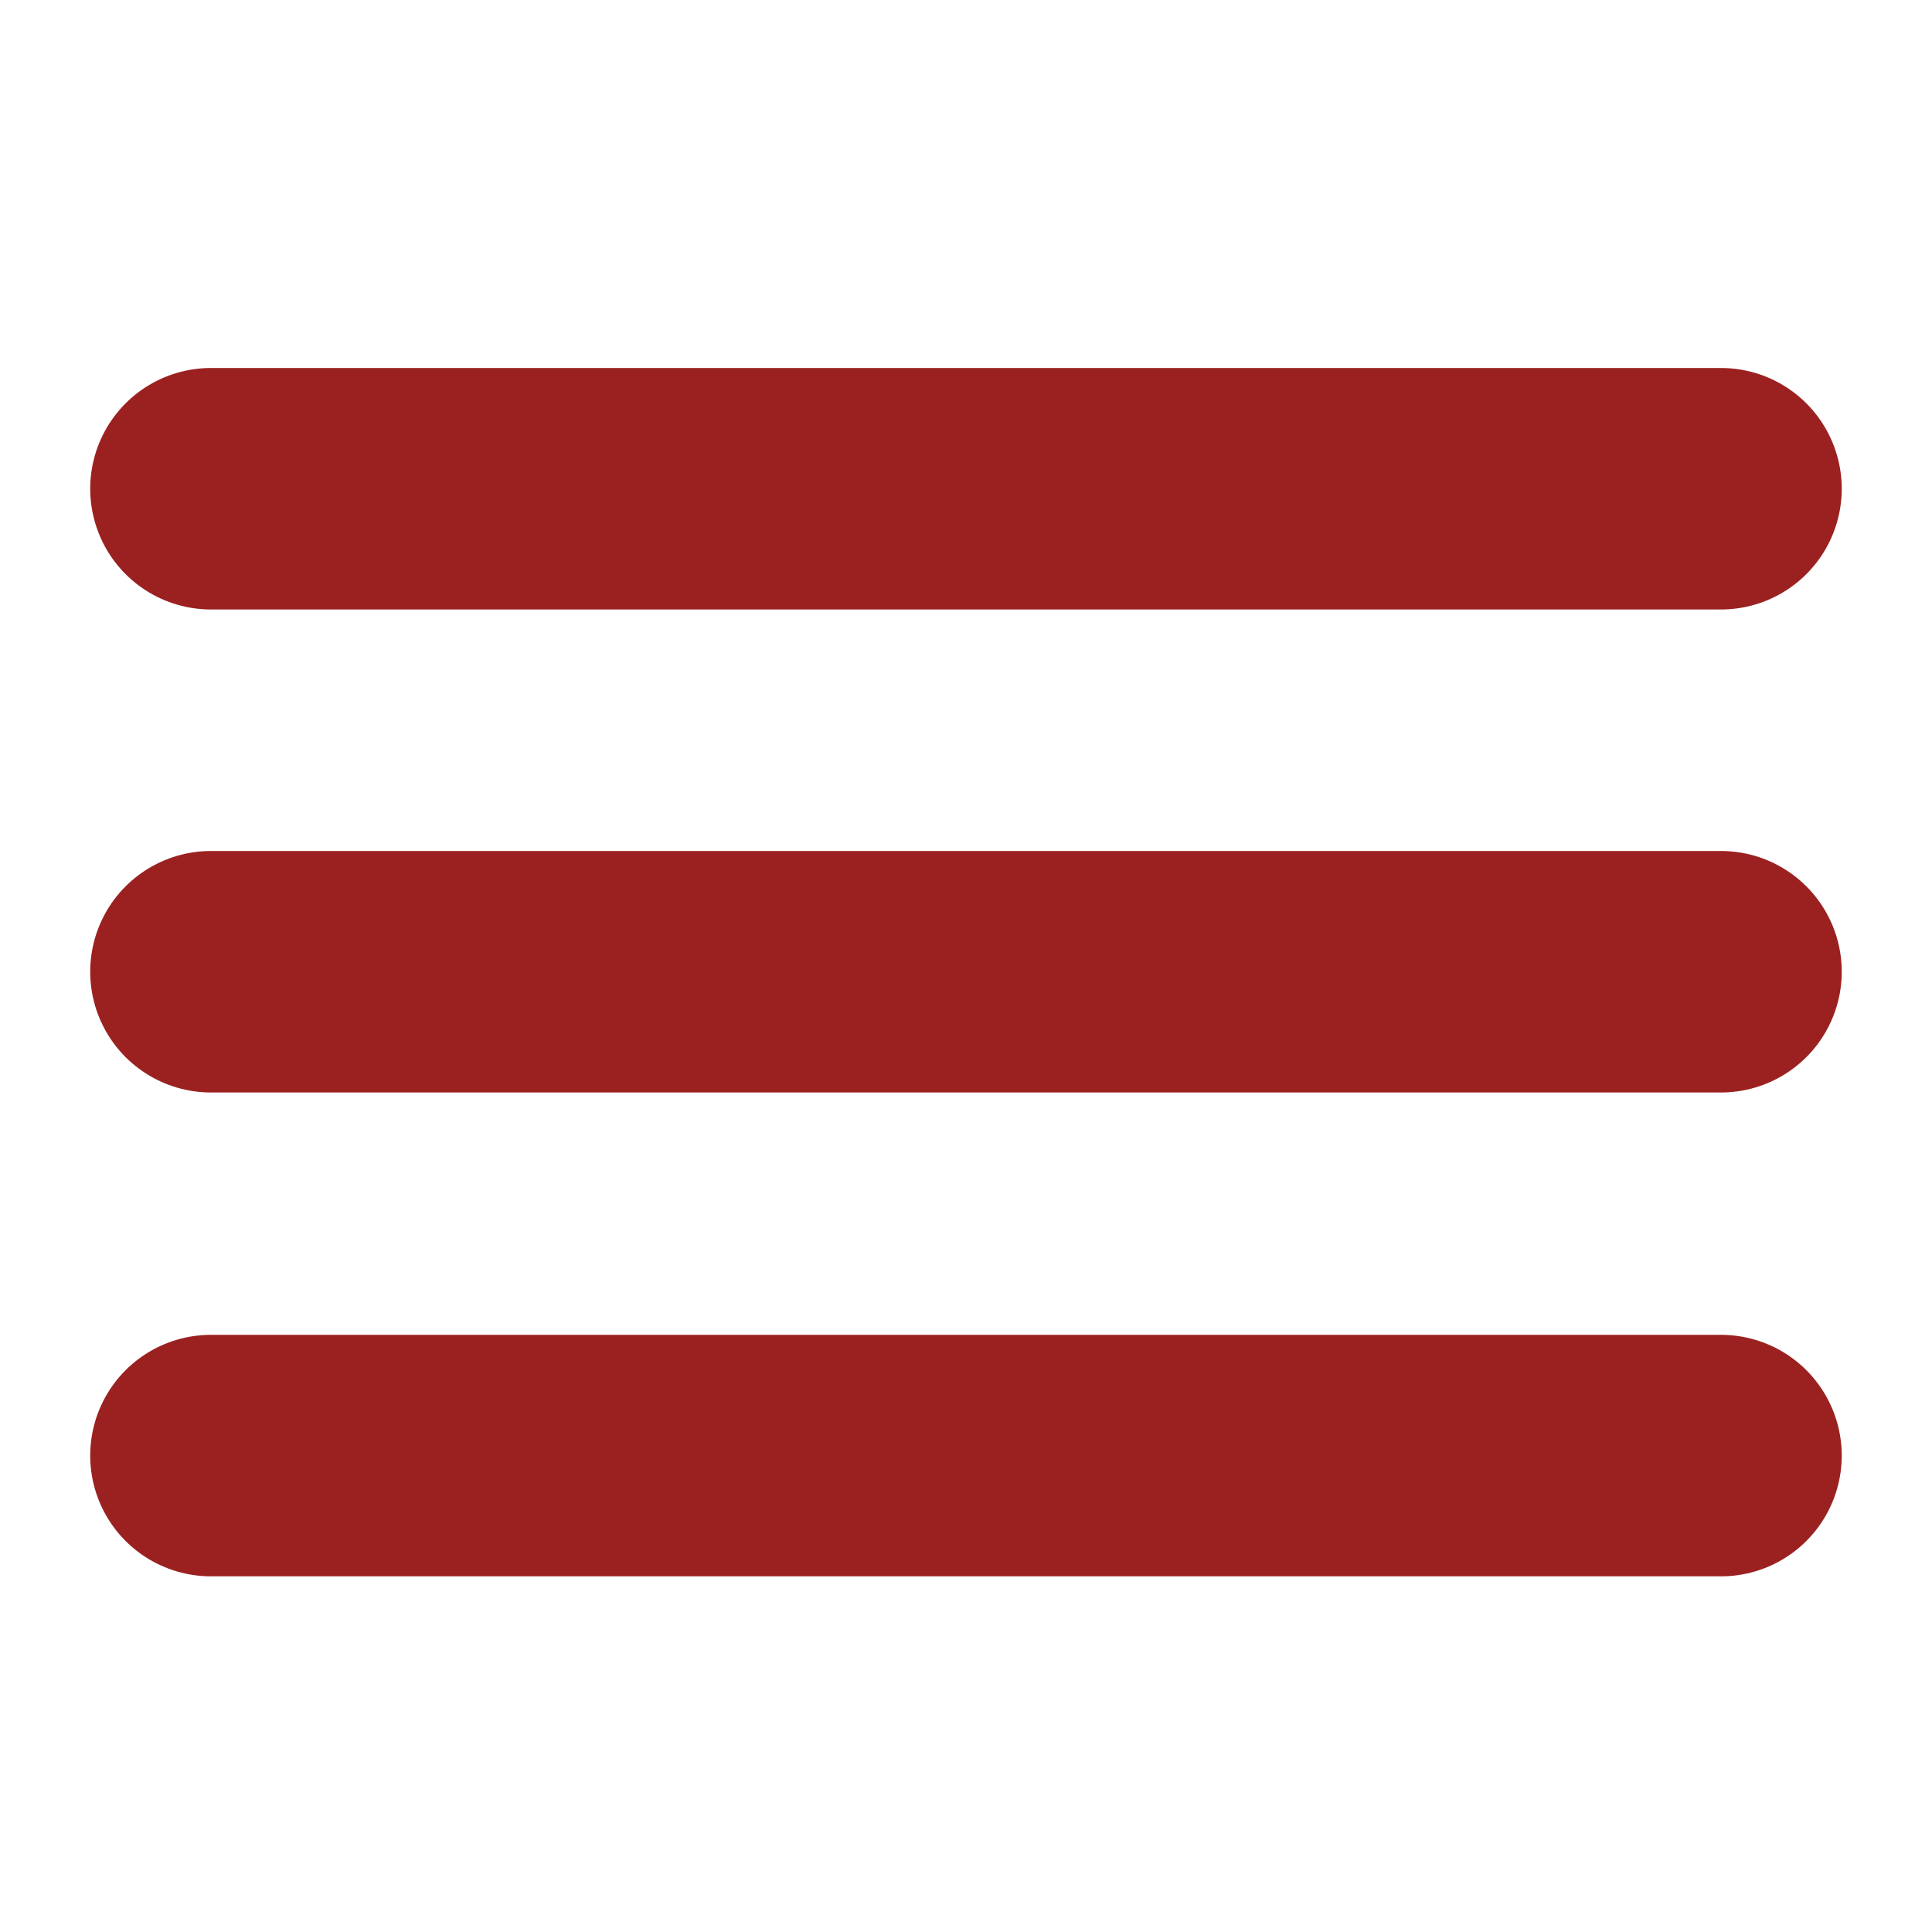
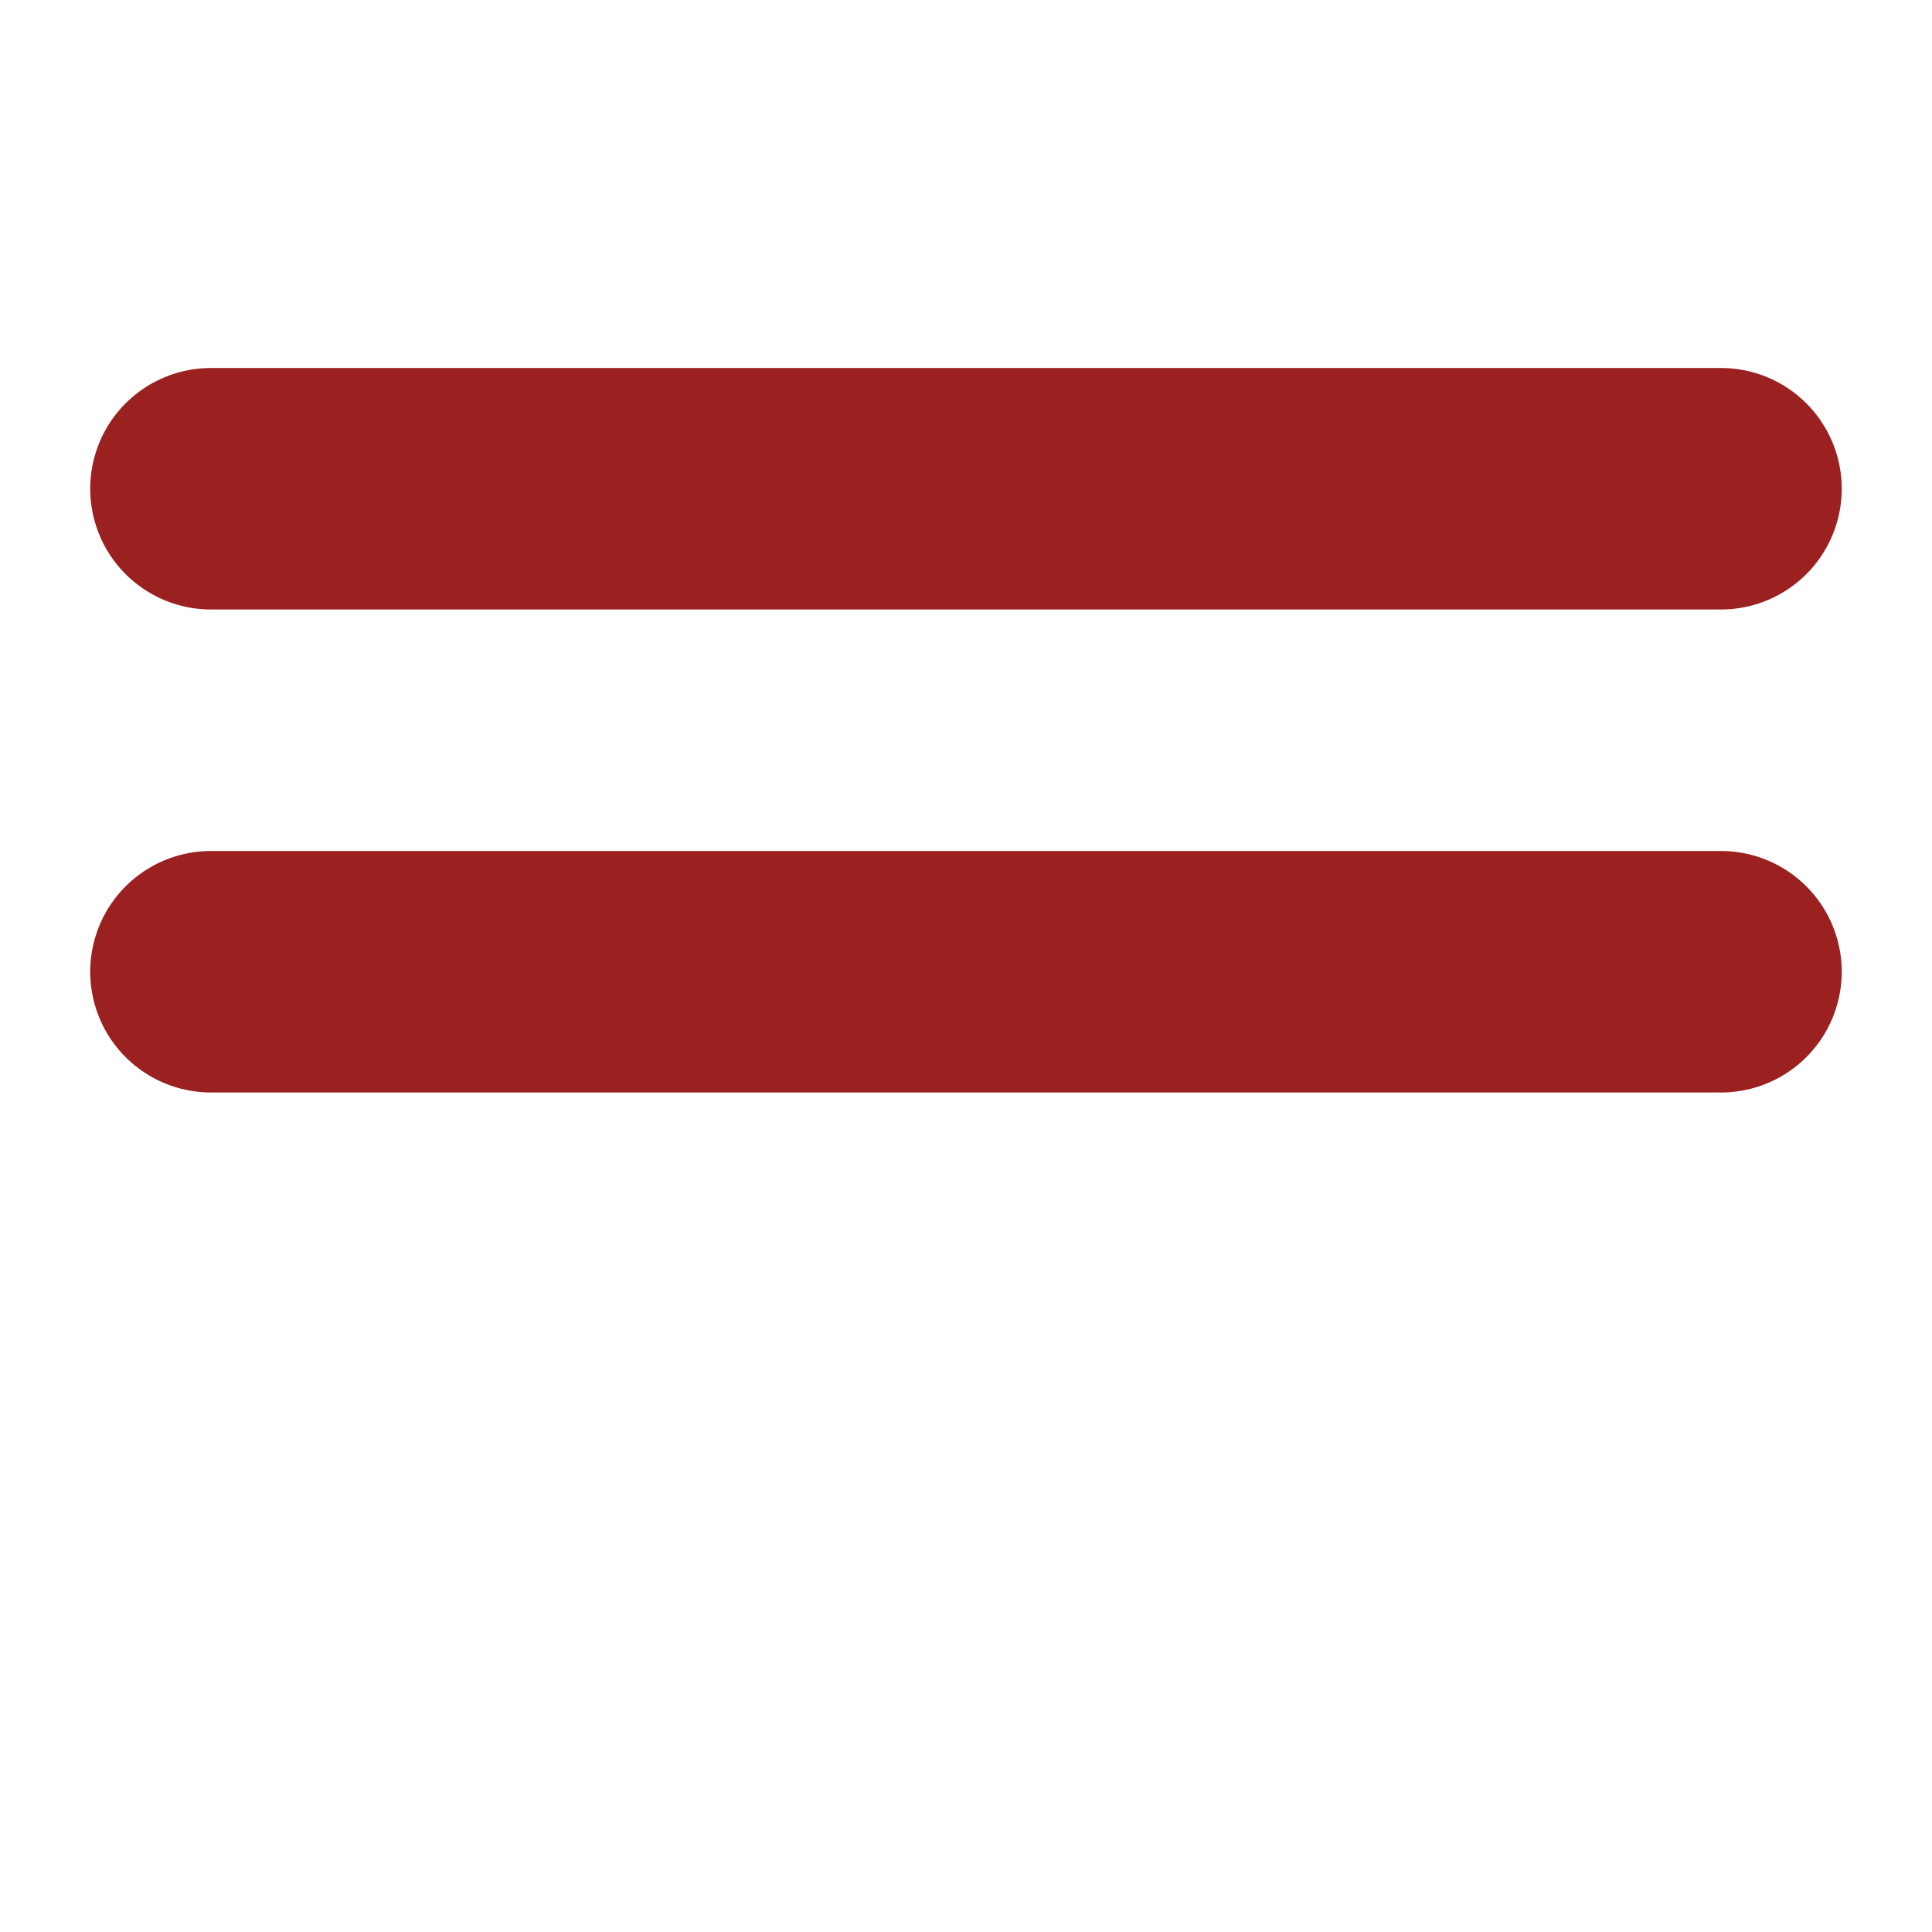
<svg xmlns="http://www.w3.org/2000/svg" version="1.1" id="Ebene_2" x="0px" y="0px" width="32px" height="32px" viewBox="0 0 32 32" enable-background="new 0 0 32 32" xml:space="preserve">
  <line fill="none" stroke="#9B2121" stroke-width="4" stroke-linecap="round" stroke-miterlimit="10" x1="3.494" y1="8.095" x2="28.505" y2="8.095" />
  <line fill="none" stroke="#9B2121" stroke-width="4" stroke-linecap="round" stroke-miterlimit="10" x1="3.494" y1="16.095" x2="28.505" y2="16.095" />
-   <line fill="none" stroke="#9B2121" stroke-width="4" stroke-linecap="round" stroke-miterlimit="10" x1="3.494" y1="24.109" x2="28.505" y2="24.109" />
</svg>